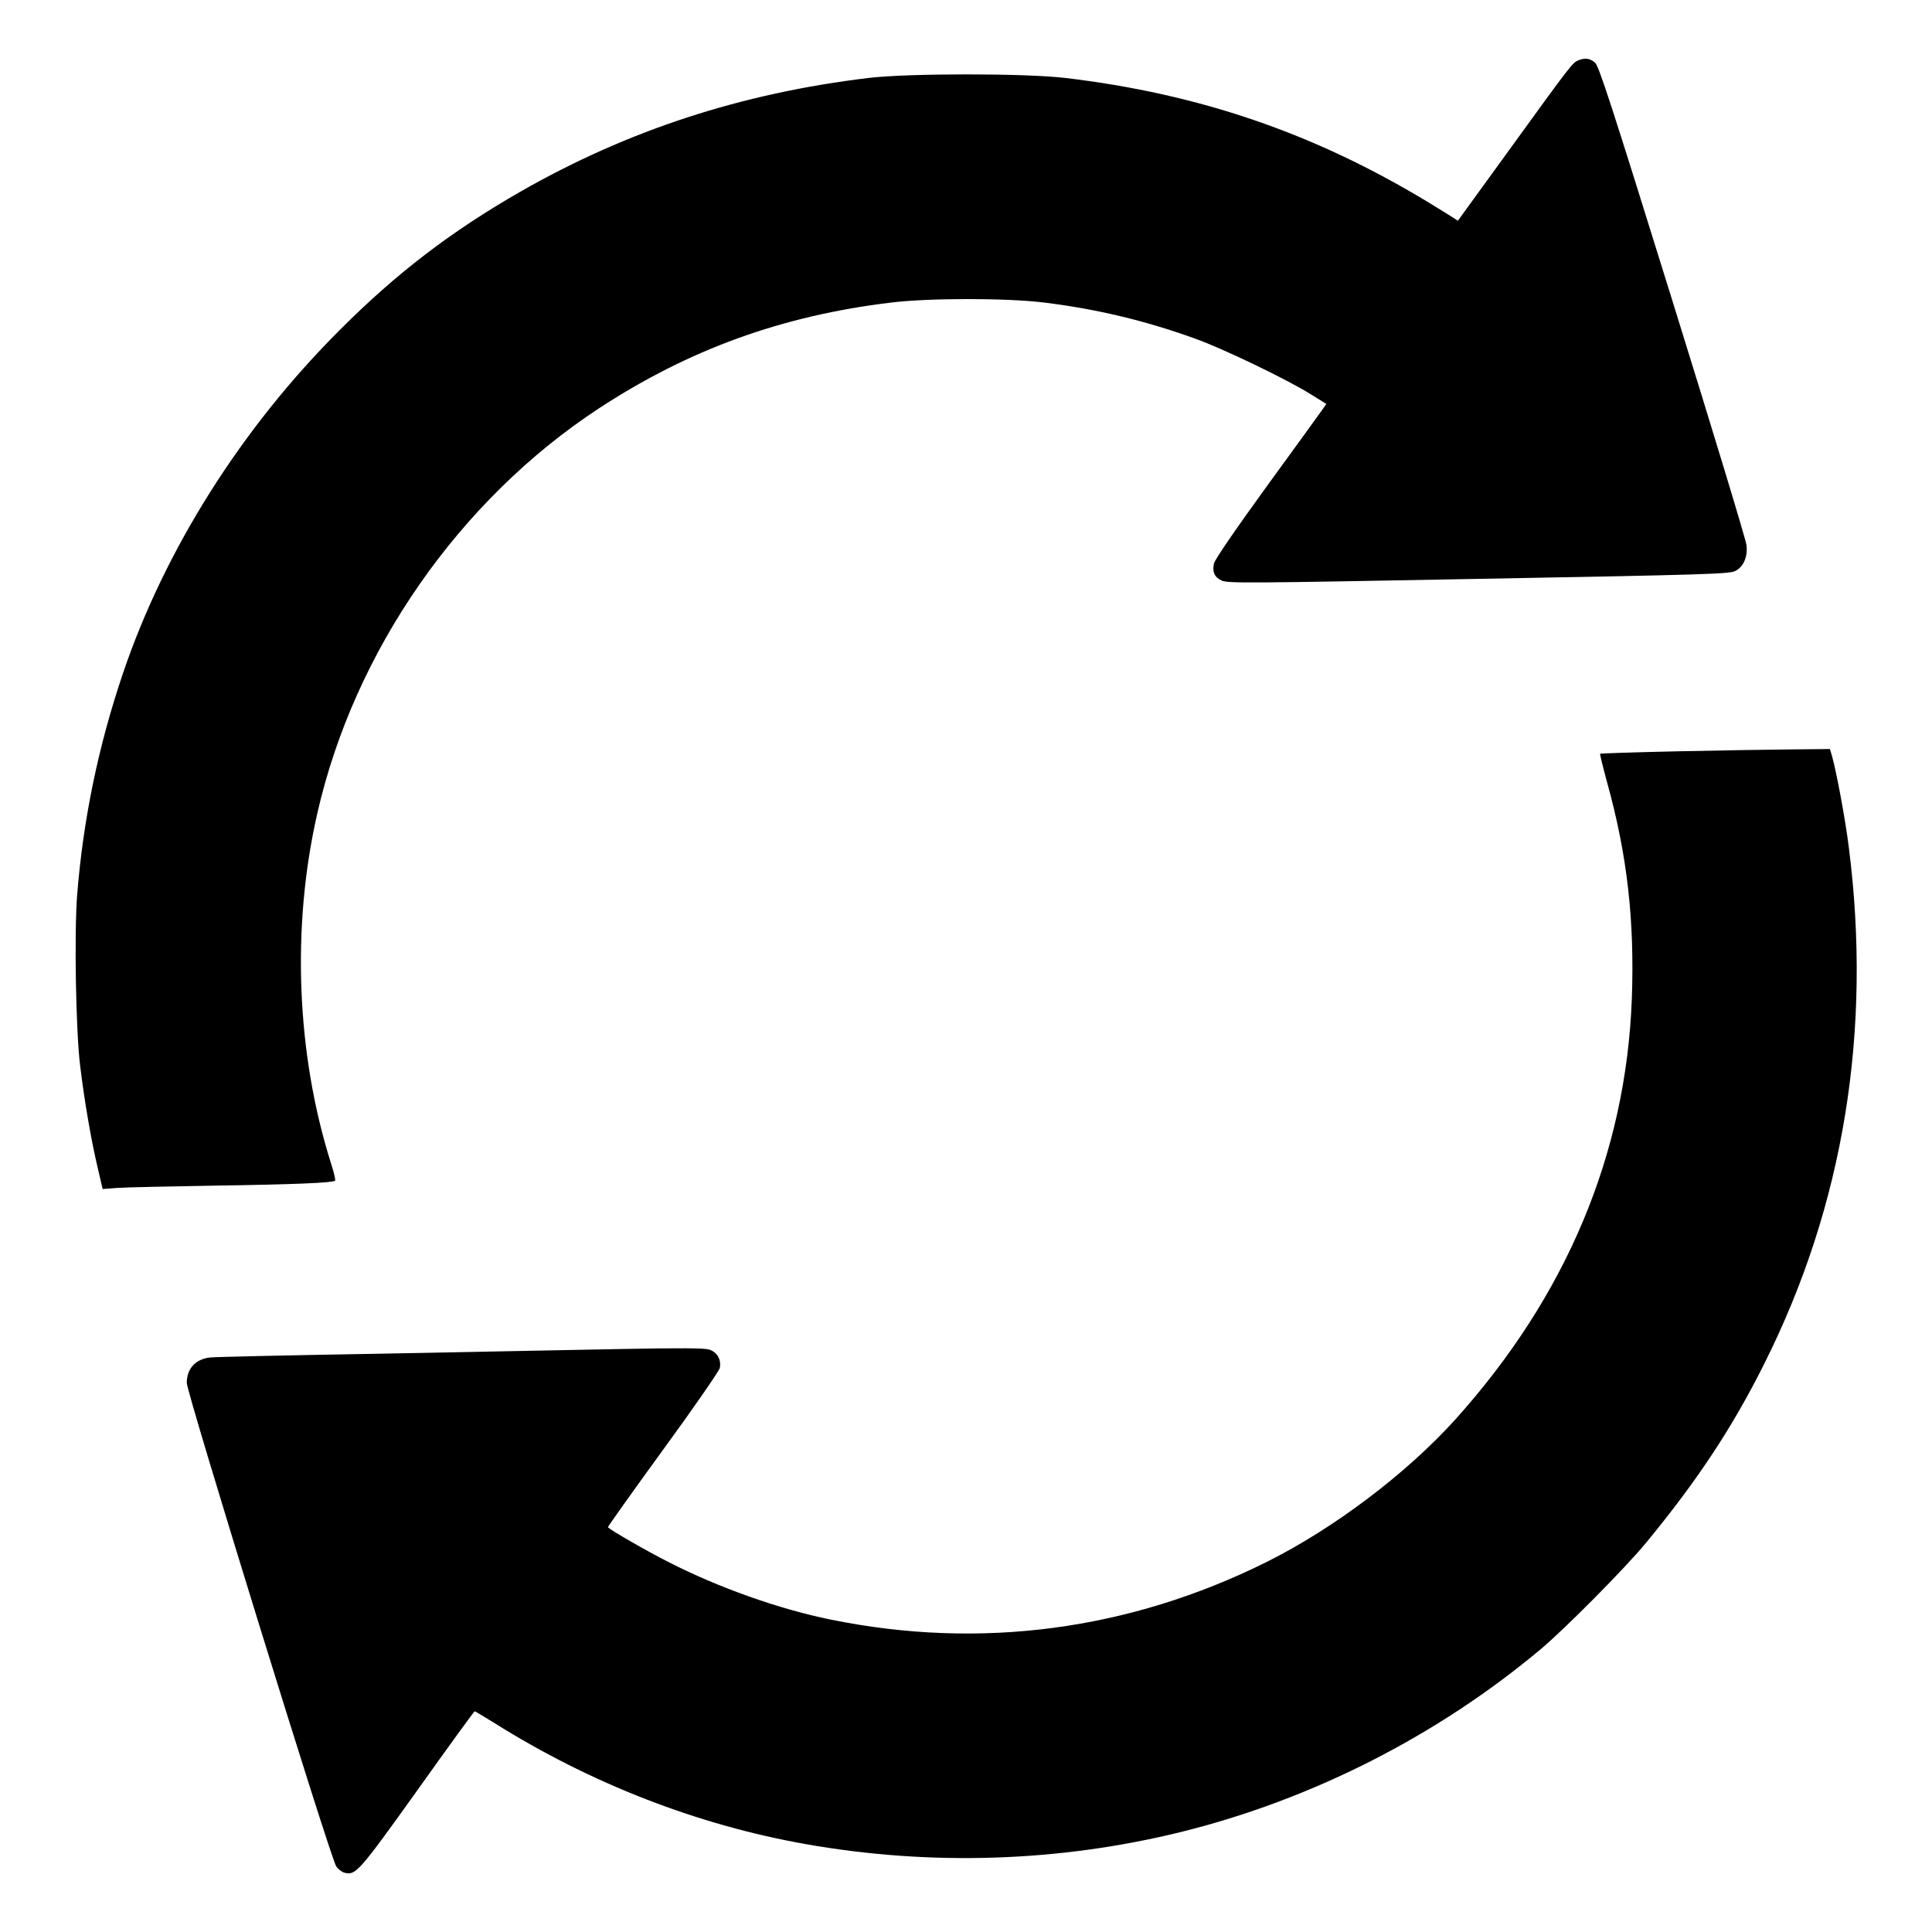
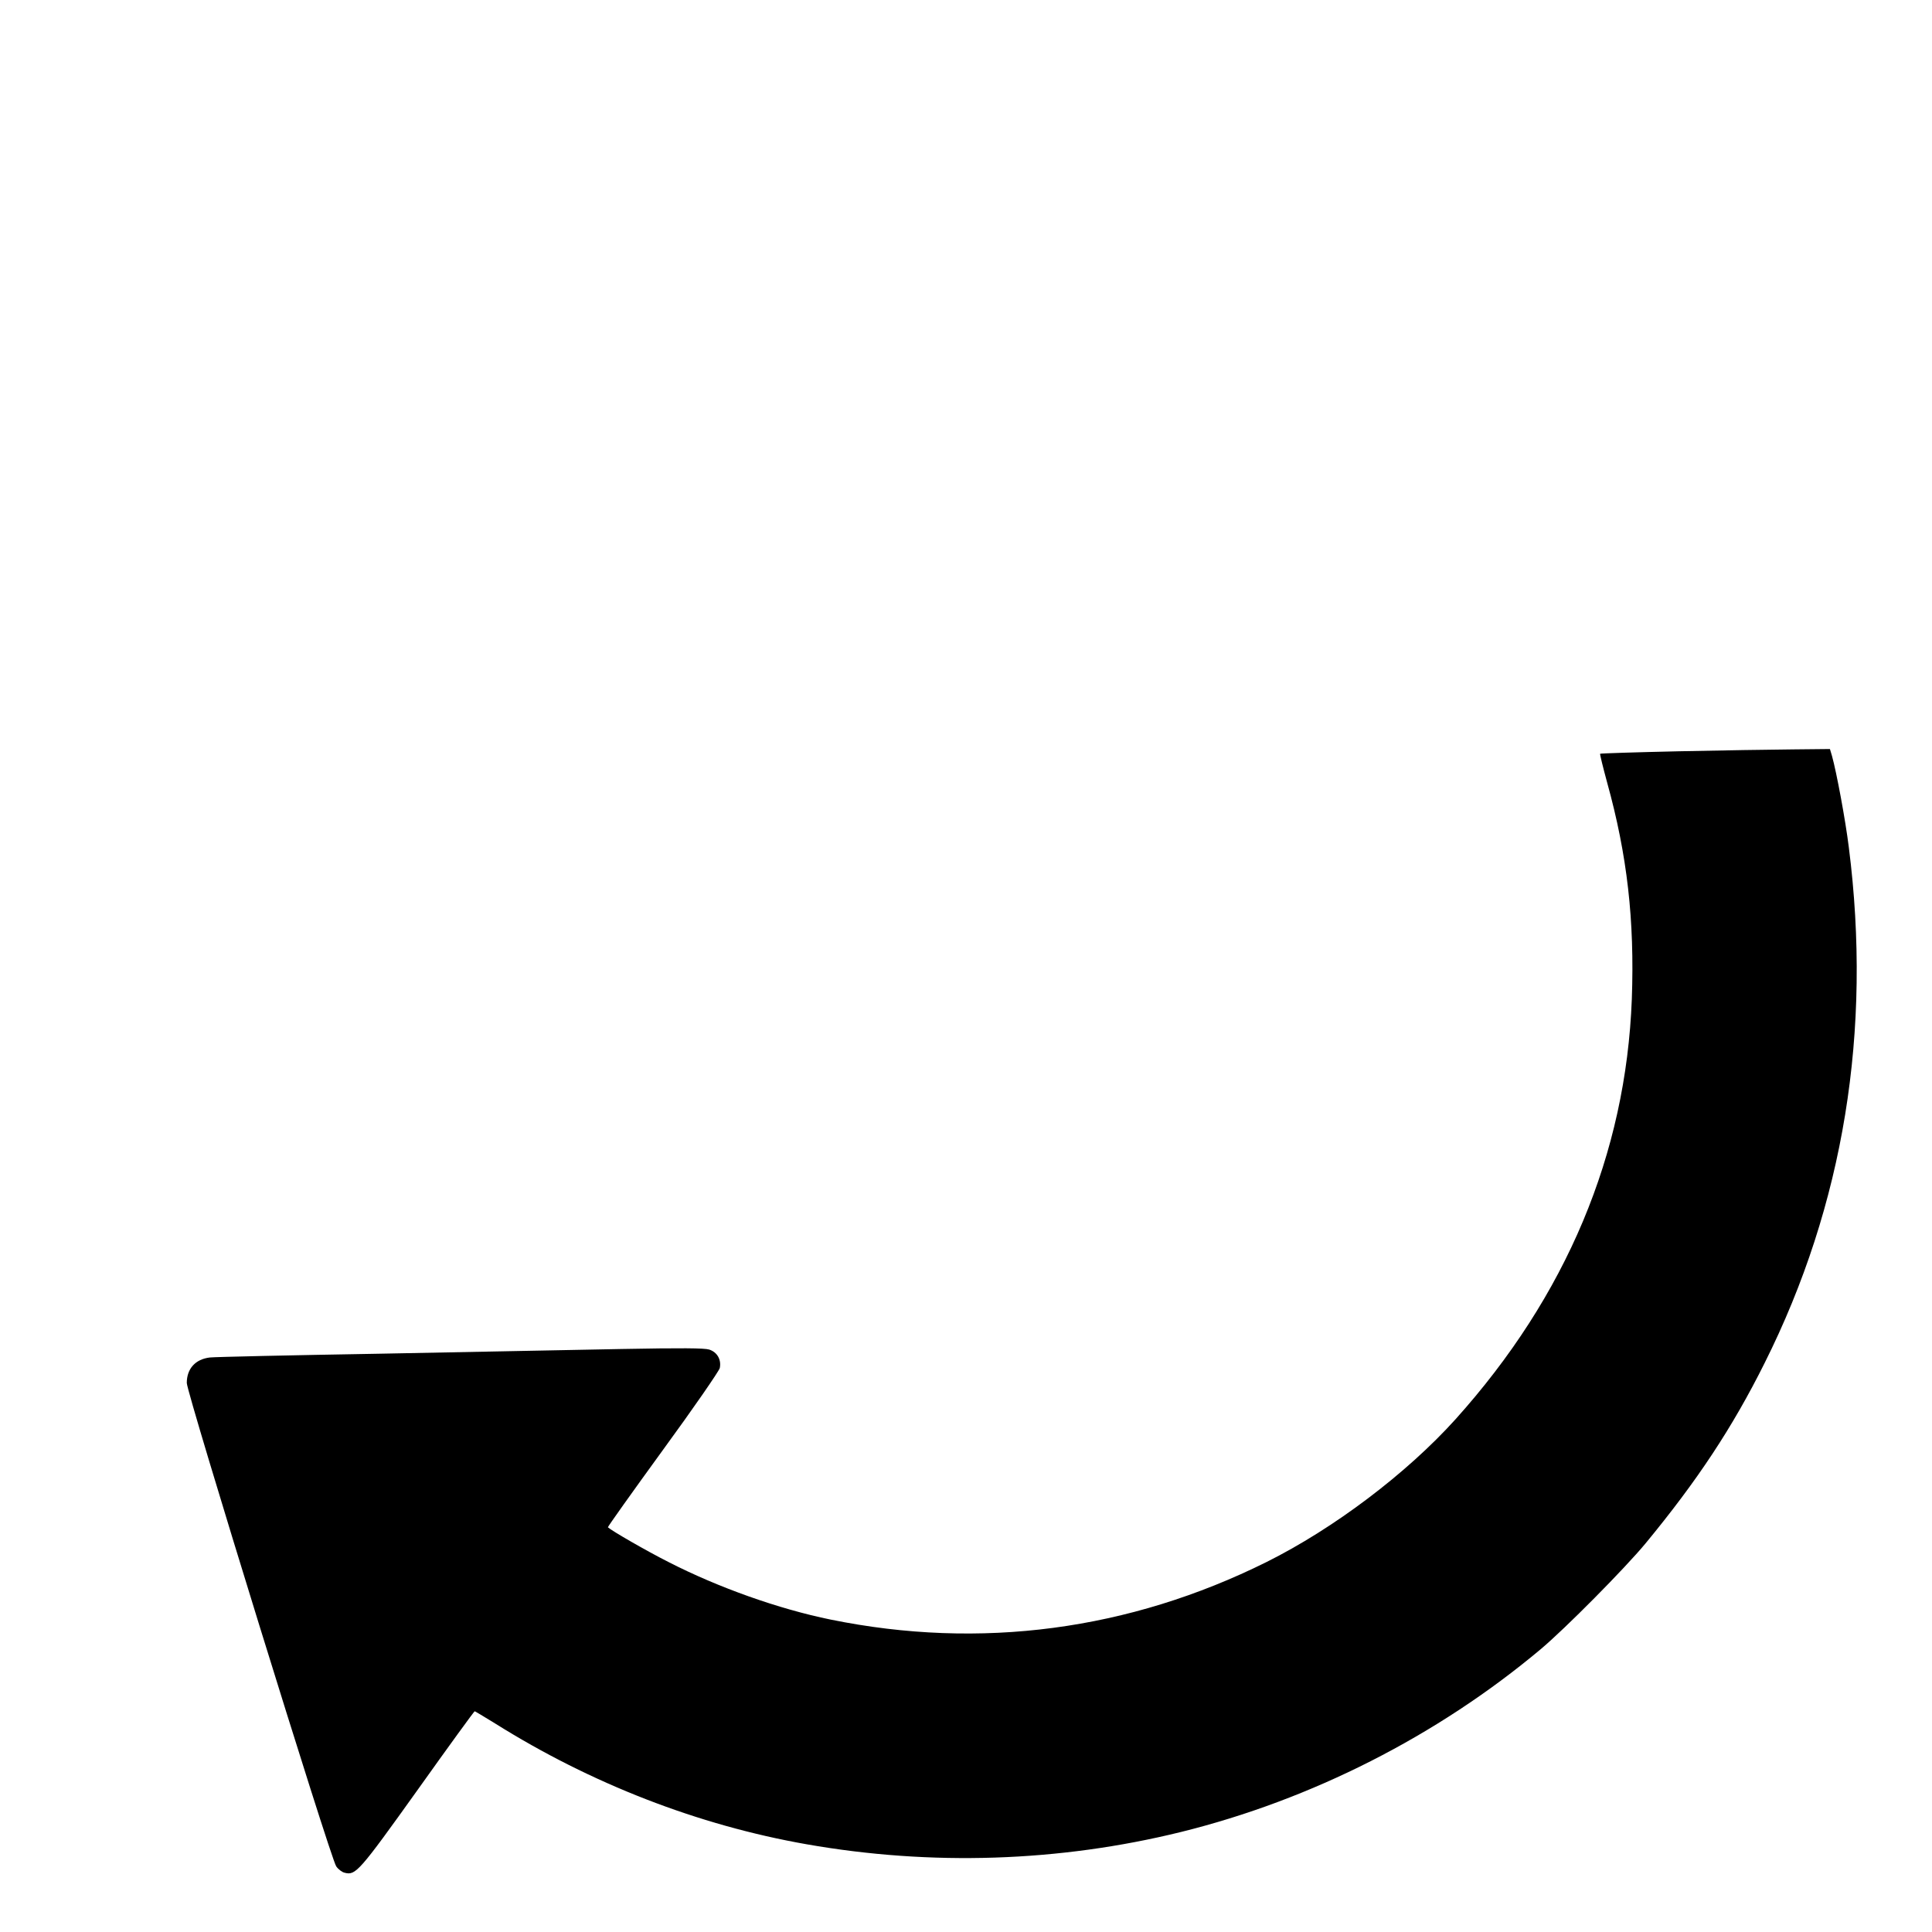
<svg xmlns="http://www.w3.org/2000/svg" version="1.0" width="1024pt" height="1024pt" viewBox="0 0 1024 1024" preserveAspectRatio="xMidYMid meet">
  <g transform="translate(0,1024) scale(0.1,-0.1)" fill="#000000" stroke="none">
-     <path d="M8365 9920 c-30 -12 -41 -26 -350 -453 l-288 -397 -26 17 c-14 9 -75 47 -136 84 -600 363 -1210 572 -1920 656 -216 25 -826 25 -1040 0 -676 -81 -1279 -278 -1847 -603 -366 -210 -656 -431 -958 -734 -519 -518 -925 -1161 -1147 -1815 -131 -386 -212 -776 -244 -1178 -16 -200 -7 -727 16 -907 22 -184 59 -397 92 -536 l27 -116 81 6 c44 3 276 8 515 12 419 6 624 15 636 26 3 4 -6 44 -21 90 -184 581 -211 1254 -73 1858 196 861 752 1660 1493 2146 477 312 968 490 1545 560 200 25 609 25 810 1 278 -34 537 -95 805 -192 146 -52 487 -216 613 -295 l82 -51 -19 -27 c-10 -15 -143 -198 -295 -407 -169 -233 -278 -392 -282 -412 -9 -46 3 -72 41 -90 32 -15 138 -14 1362 9 1216 22 1331 26 1361 42 43 22 66 75 59 136 -2 25 -178 605 -391 1290 -326 1049 -391 1249 -412 1268 -26 23 -54 27 -89 12z" />
    <path d="M8895 6258 c-225 -5 -411 -11 -414 -13 -2 -2 15 -71 37 -152 107 -386 146 -731 131 -1148 -31 -822 -347 -1574 -935 -2228 -259 -287 -644 -578 -1001 -756 -728 -362 -1517 -467 -2311 -305 -274 56 -593 169 -857 304 -119 60 -304 167 -323 185 -2 2 129 186 291 409 163 223 298 419 302 435 9 44 -13 84 -56 98 -26 8 -145 9 -465 3 -236 -5 -814 -16 -1284 -25 -470 -8 -874 -17 -898 -20 -76 -9 -122 -59 -122 -135 0 -54 762 -2520 792 -2562 11 -16 31 -31 45 -34 58 -15 76 5 387 440 163 229 299 416 302 416 2 0 50 -29 107 -64 510 -320 1077 -540 1652 -641 660 -116 1339 -94 1984 65 692 171 1358 509 1906 968 130 109 446 428 557 562 273 331 460 613 631 956 419 837 570 1762 446 2734 -18 145 -65 397 -89 483 l-11 37 -197 -2 c-108 -1 -381 -5 -607 -10z" />
  </g>
</svg>